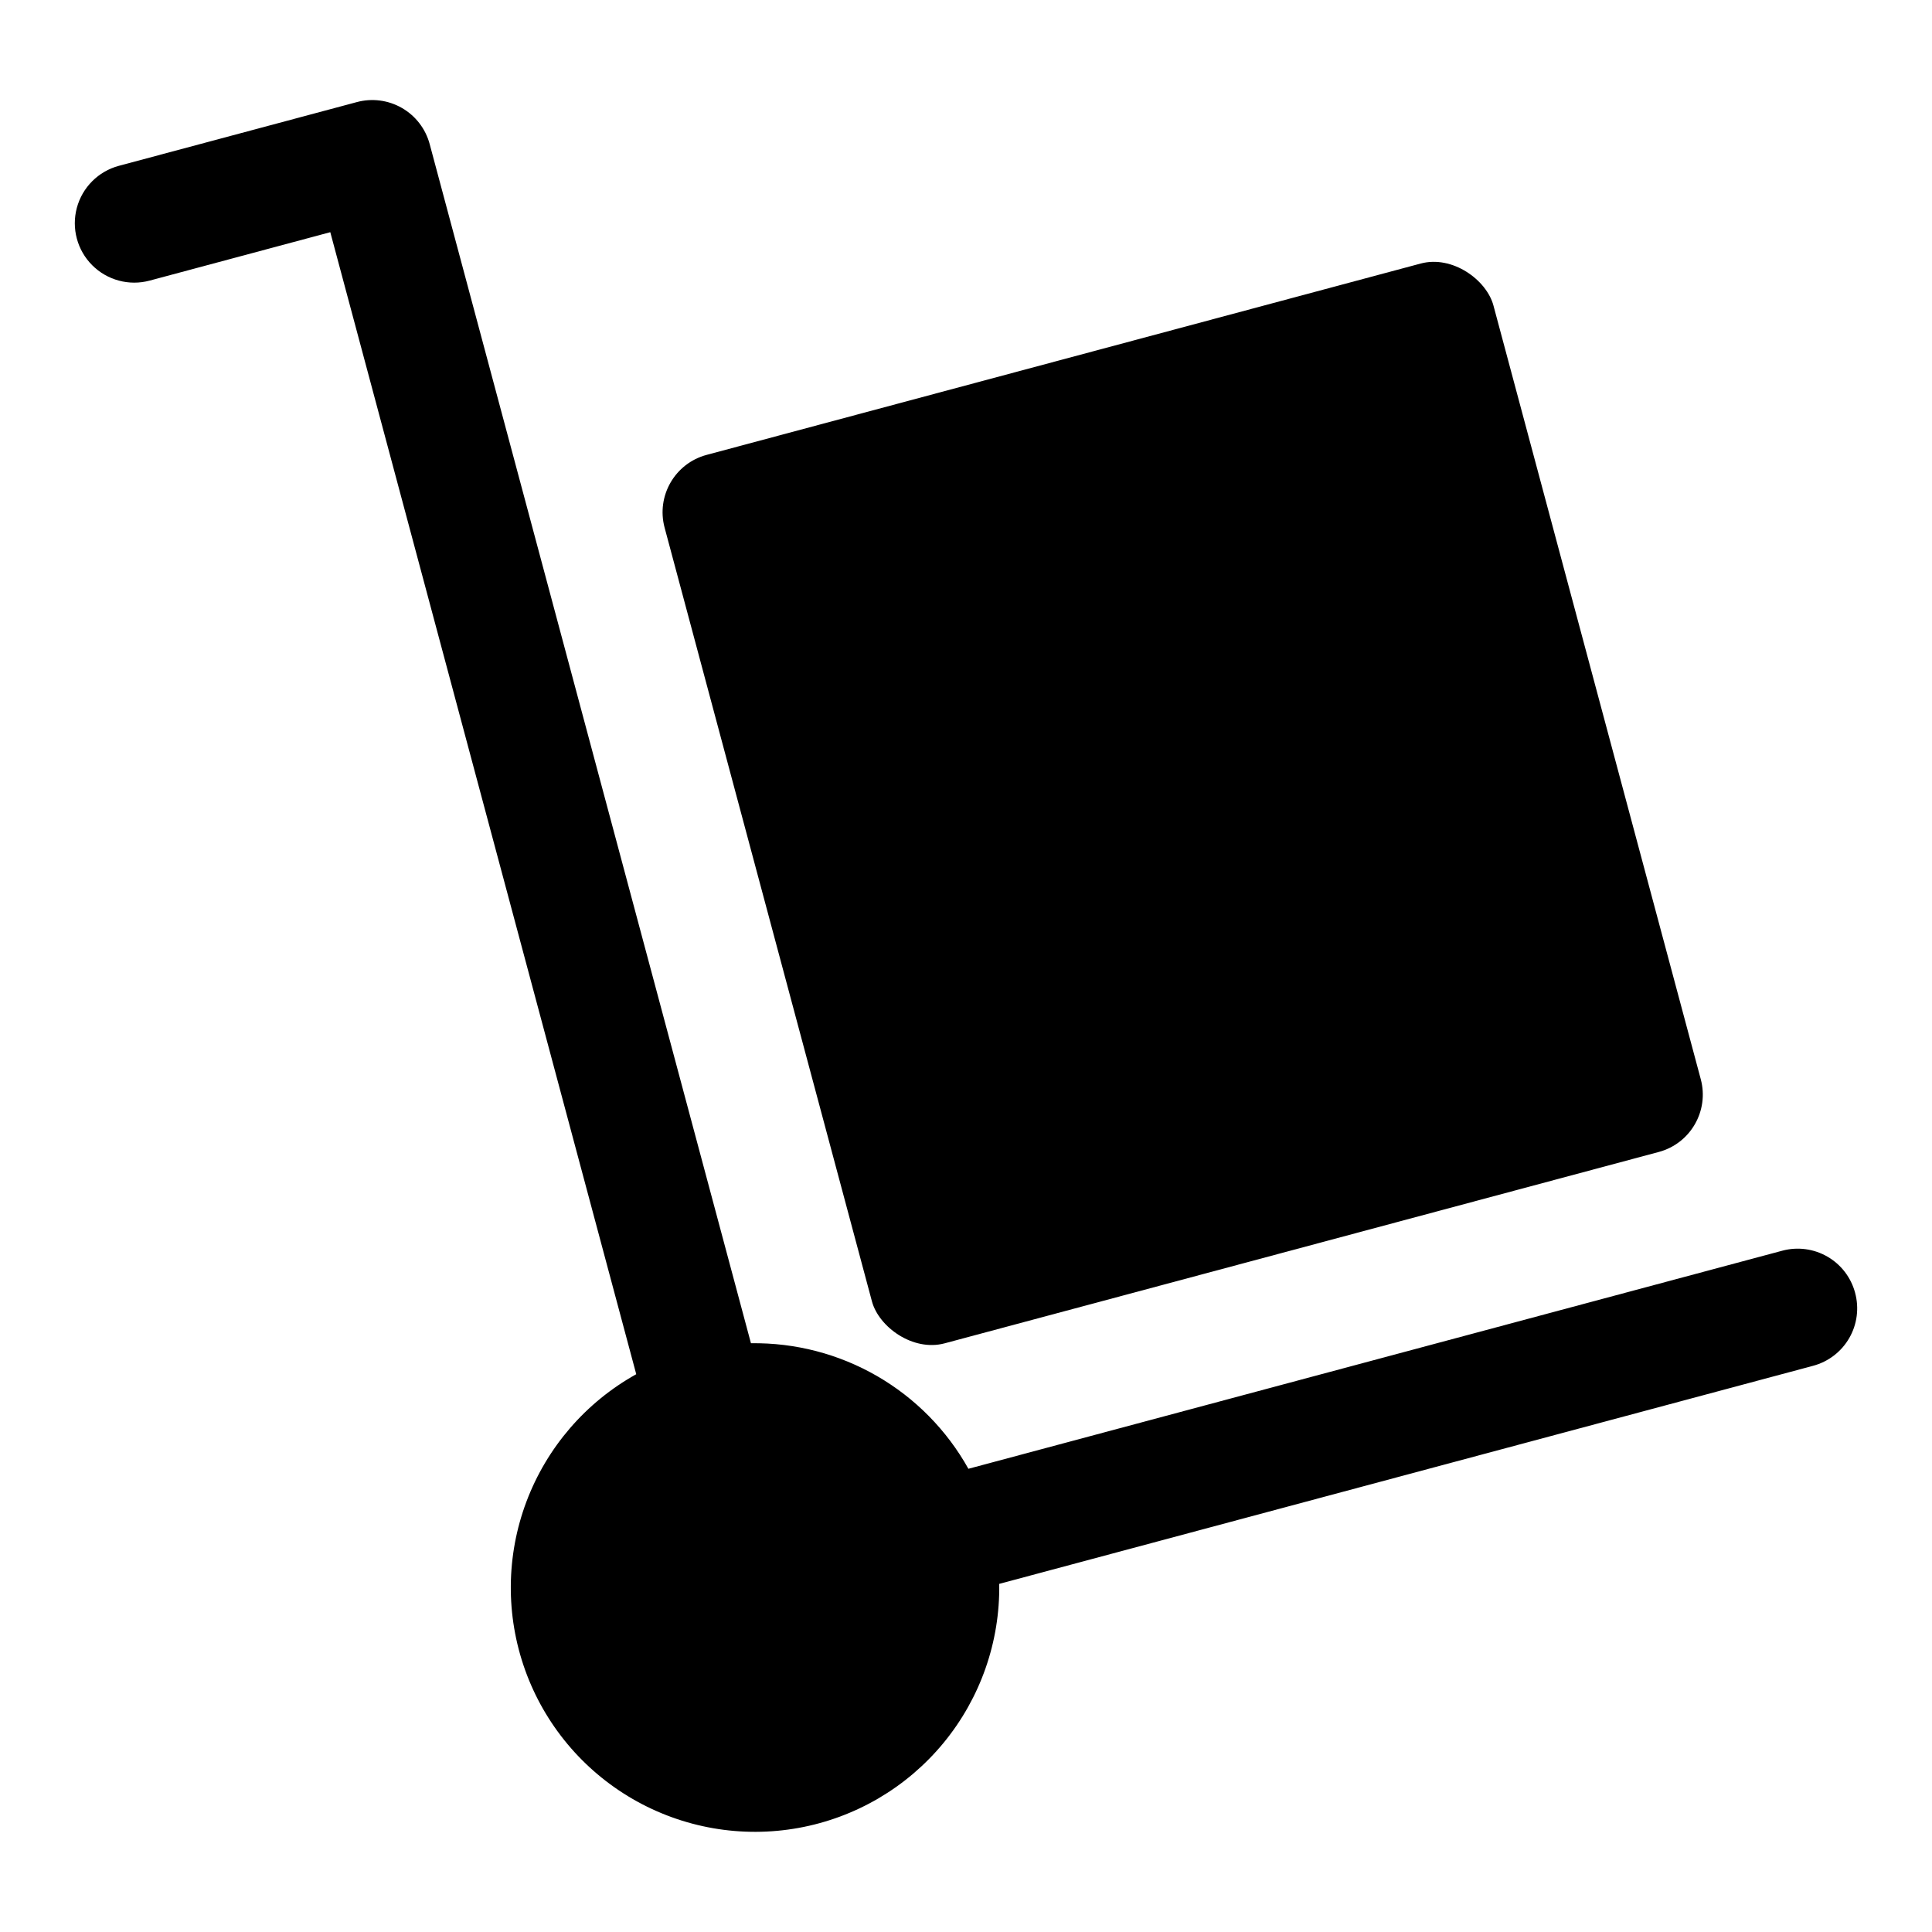
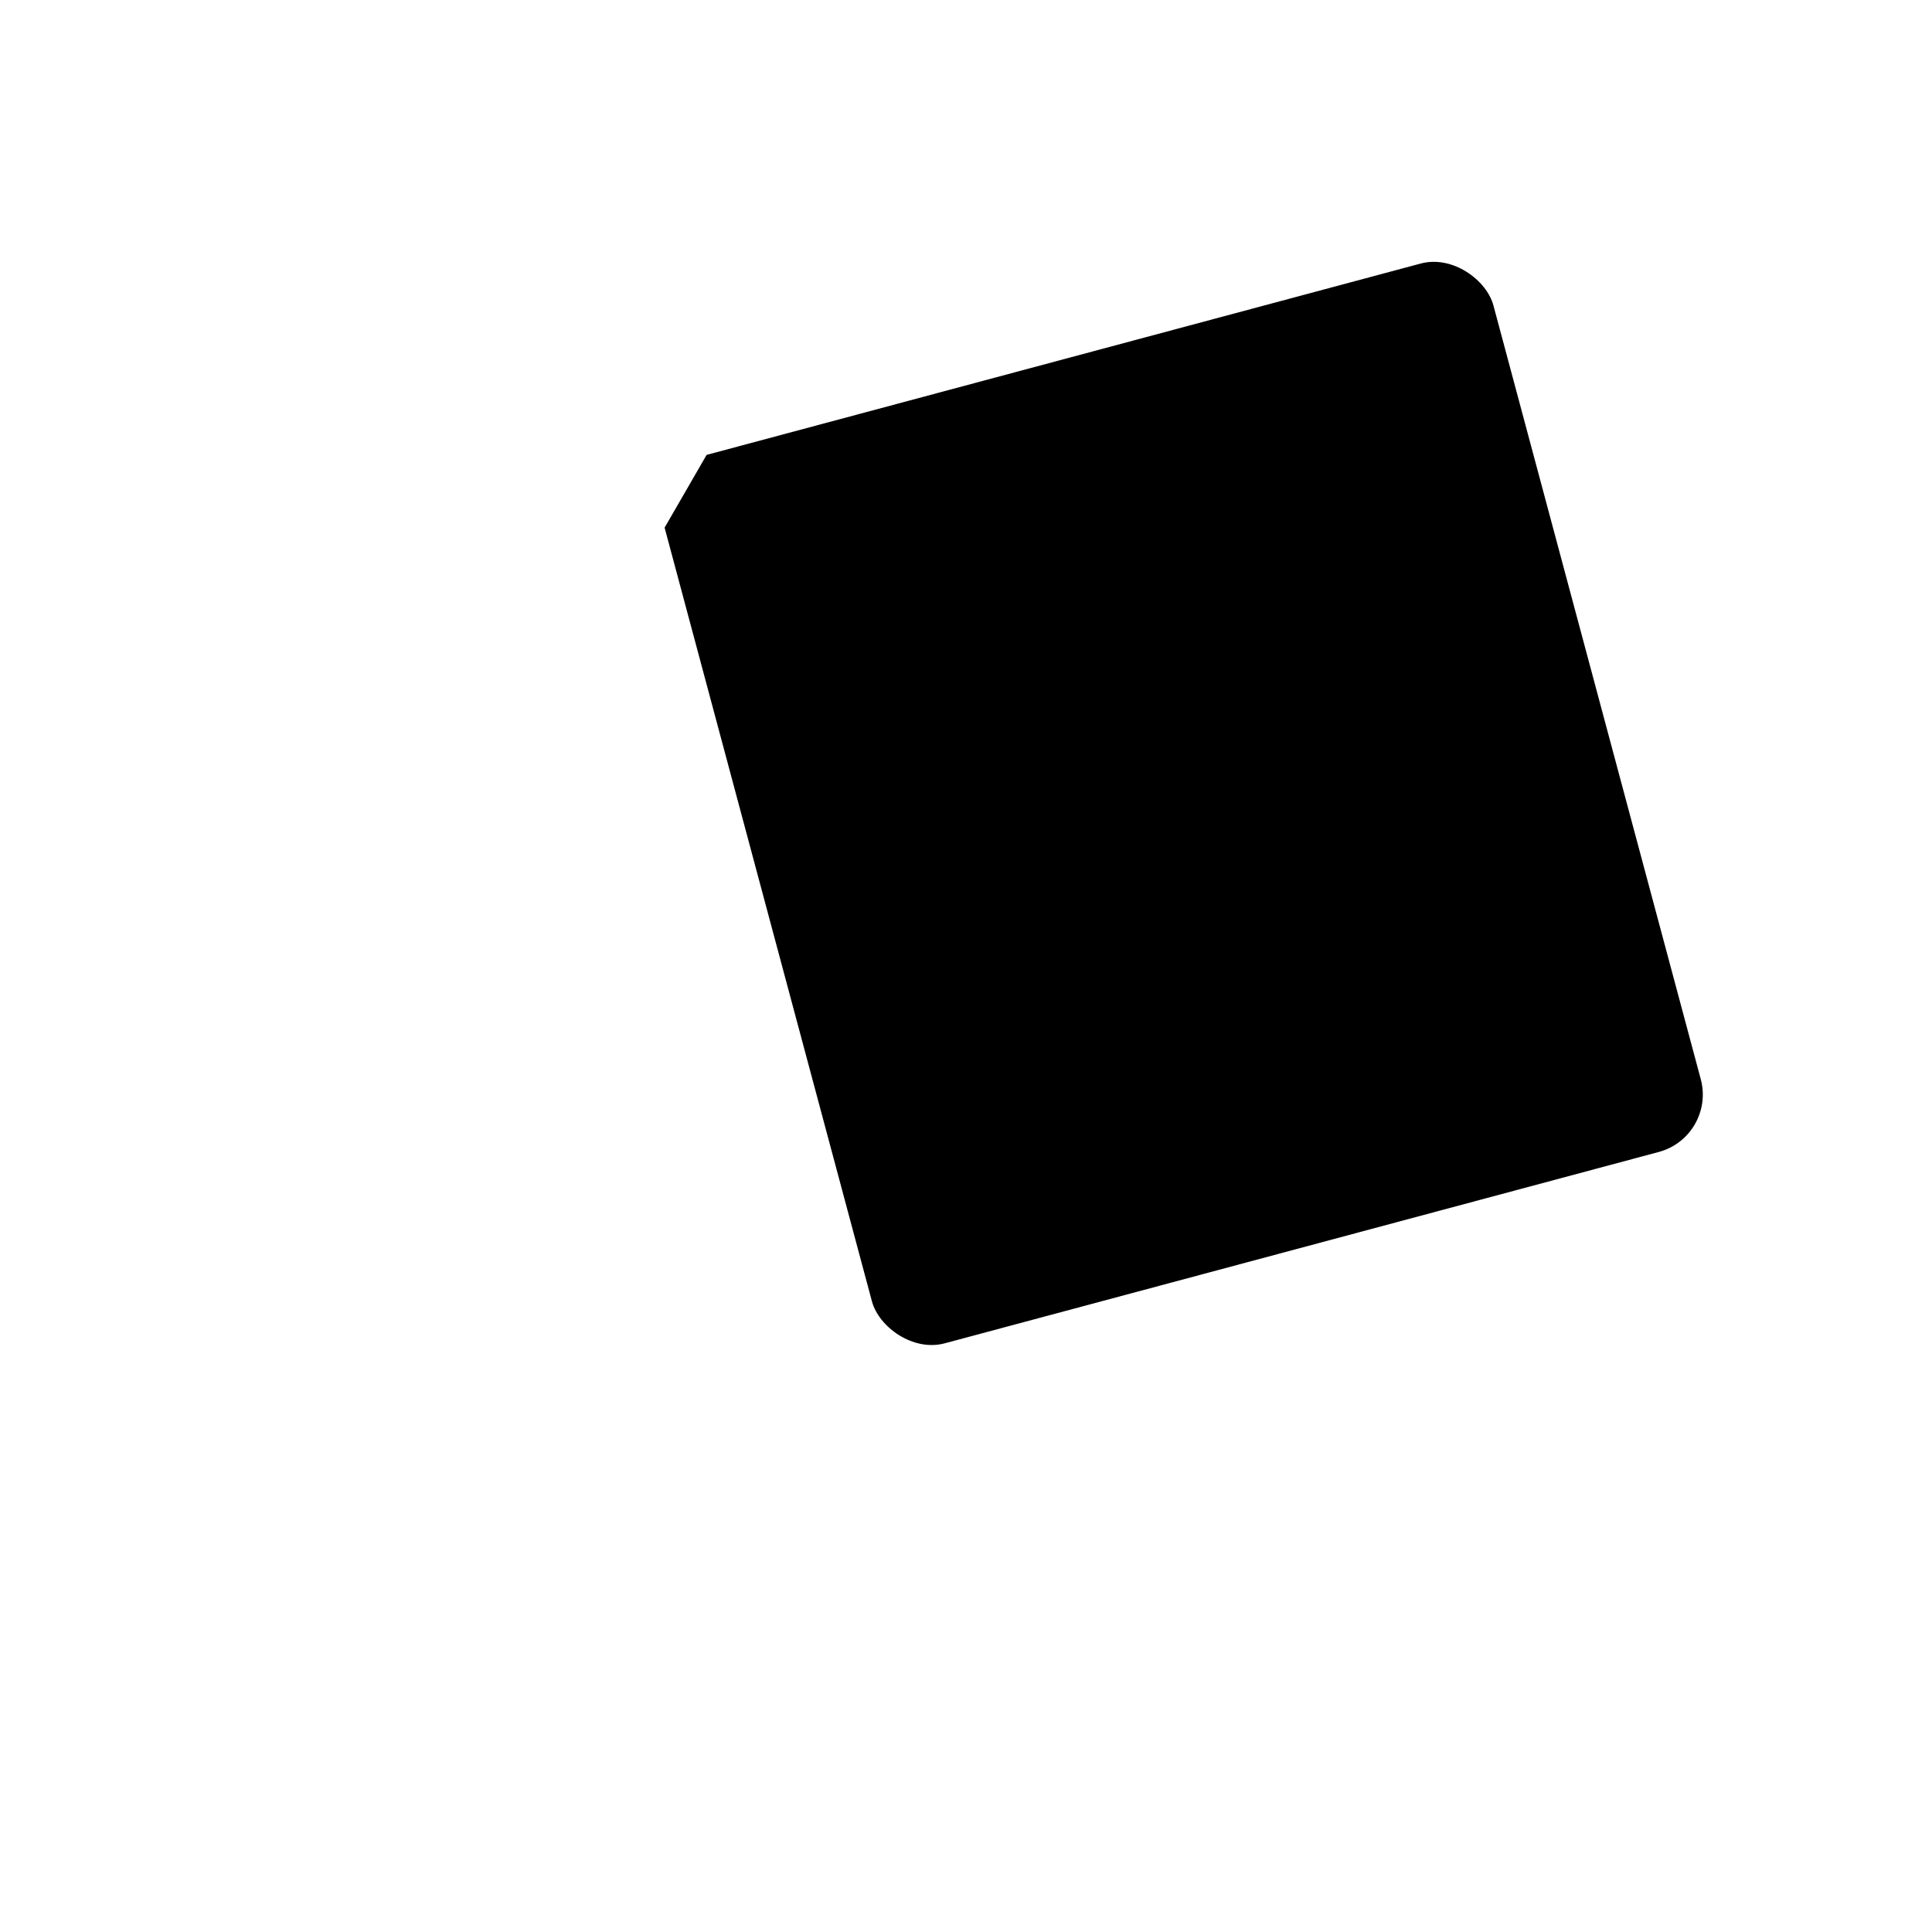
<svg xmlns="http://www.w3.org/2000/svg" fill="#000000" width="800px" height="800px" version="1.1" viewBox="144 144 512 512">
  <g>
-     <path d="m635.62 486.59c-1.078-4.035-3.715-7.481-7.336-9.57-3.617-2.09-7.914-2.656-11.953-1.574l-215.7 57.797h0.004c-5.707-10.234-14.078-18.727-24.223-24.586-10.145-5.856-21.688-8.855-33.402-8.684l-85.141-317.79c-1.082-4.035-3.723-7.473-7.34-9.562-3.617-2.086-7.914-2.652-11.949-1.57l-63.086 16.895c-5.434 1.457-9.676 5.703-11.133 11.137-1.453 5.434 0.102 11.23 4.078 15.207 3.981 3.977 9.777 5.531 15.211 4.074l47.879-12.832 81.082 302.65h-0.004c-13.395 7.457-23.707 19.426-29.102 33.777s-5.519 30.152-0.355 44.586c5.168 14.438 15.293 26.566 28.566 34.234 13.277 7.668 28.844 10.375 43.93 7.637 15.086-2.734 28.707-10.738 38.445-22.586 9.734-11.844 14.949-26.758 14.715-42.086l215.7-57.797h-0.004c4.047-1.086 7.492-3.734 9.578-7.367 2.086-3.629 2.641-7.941 1.539-11.984z" fill-rule="evenodd" />
-     <path d="m331.26 264.55 189.24-50.711c8.398-2.25 17.457 4.324 19.281 11.133l54.941 205.03c2.25 8.398-2.734 17.031-11.133 19.281l-189.24 50.711c-8.398 2.25-17.457-4.324-19.281-11.133l-54.941-205.03c-2.25-8.398 2.734-17.031 11.133-19.281z" />
+     <path d="m331.26 264.55 189.24-50.711c8.398-2.25 17.457 4.324 19.281 11.133l54.941 205.03c2.25 8.398-2.734 17.031-11.133 19.281l-189.24 50.711c-8.398 2.25-17.457-4.324-19.281-11.133l-54.941-205.03z" />
  </g>
</svg>